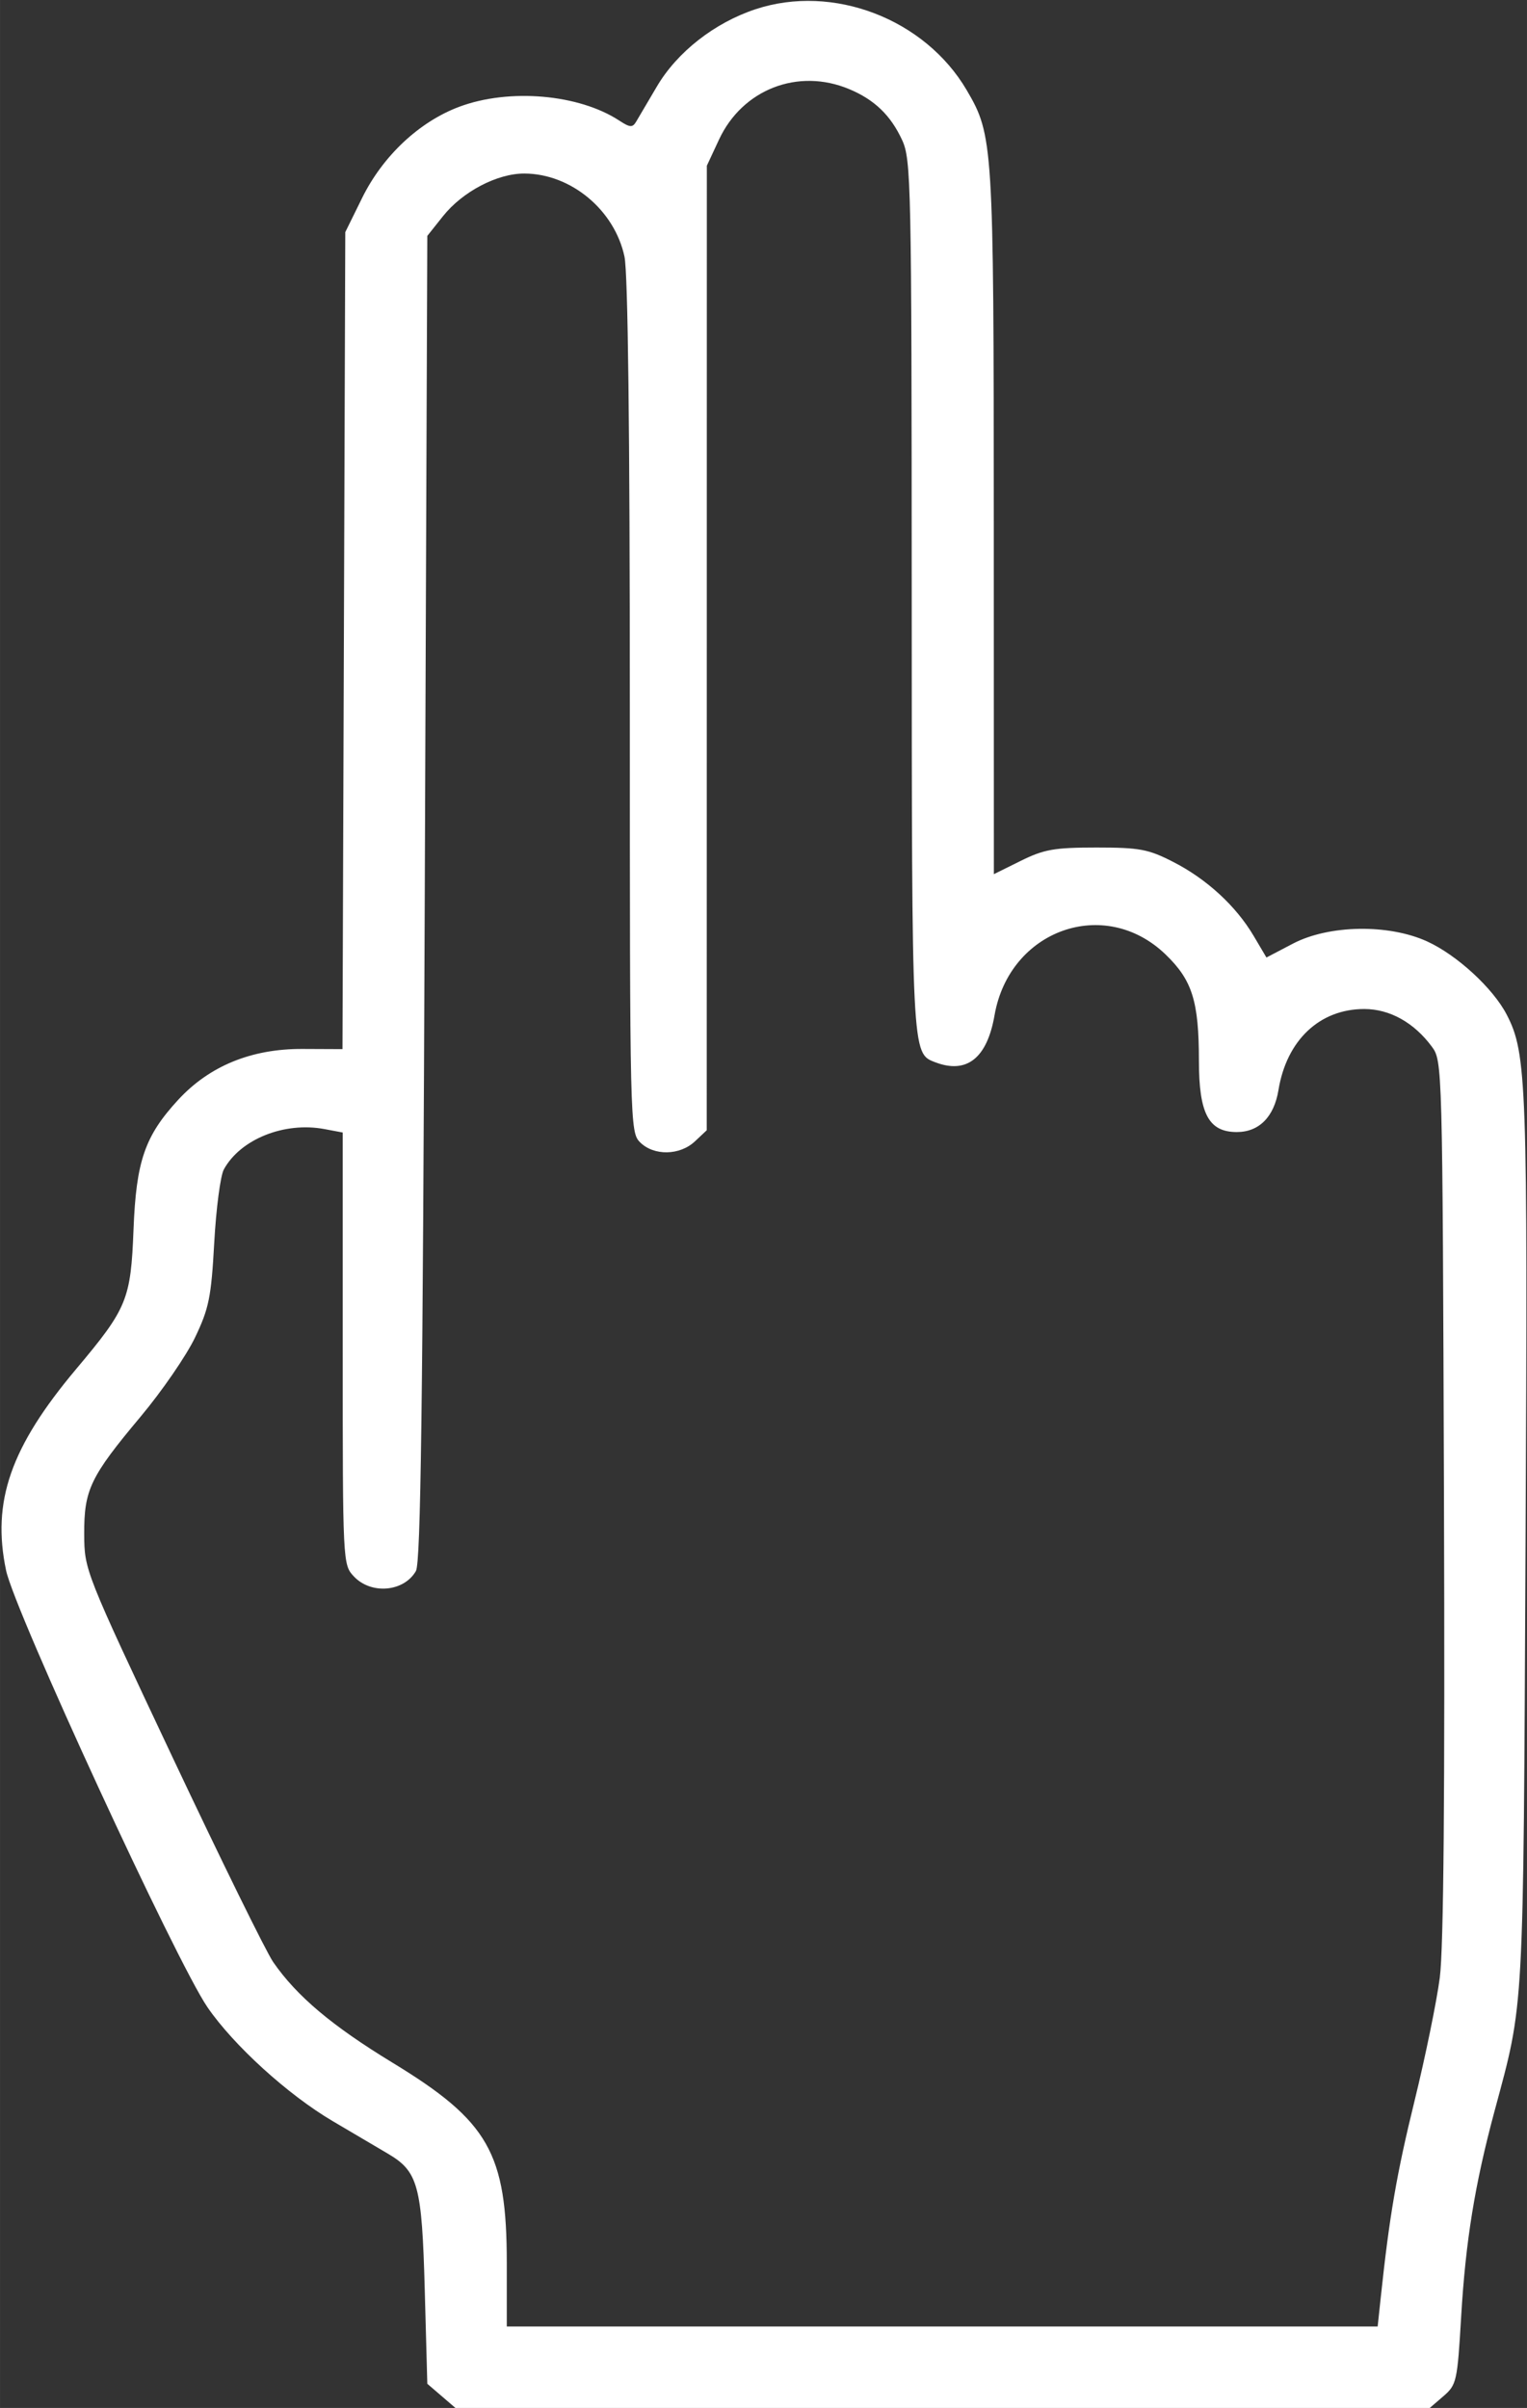
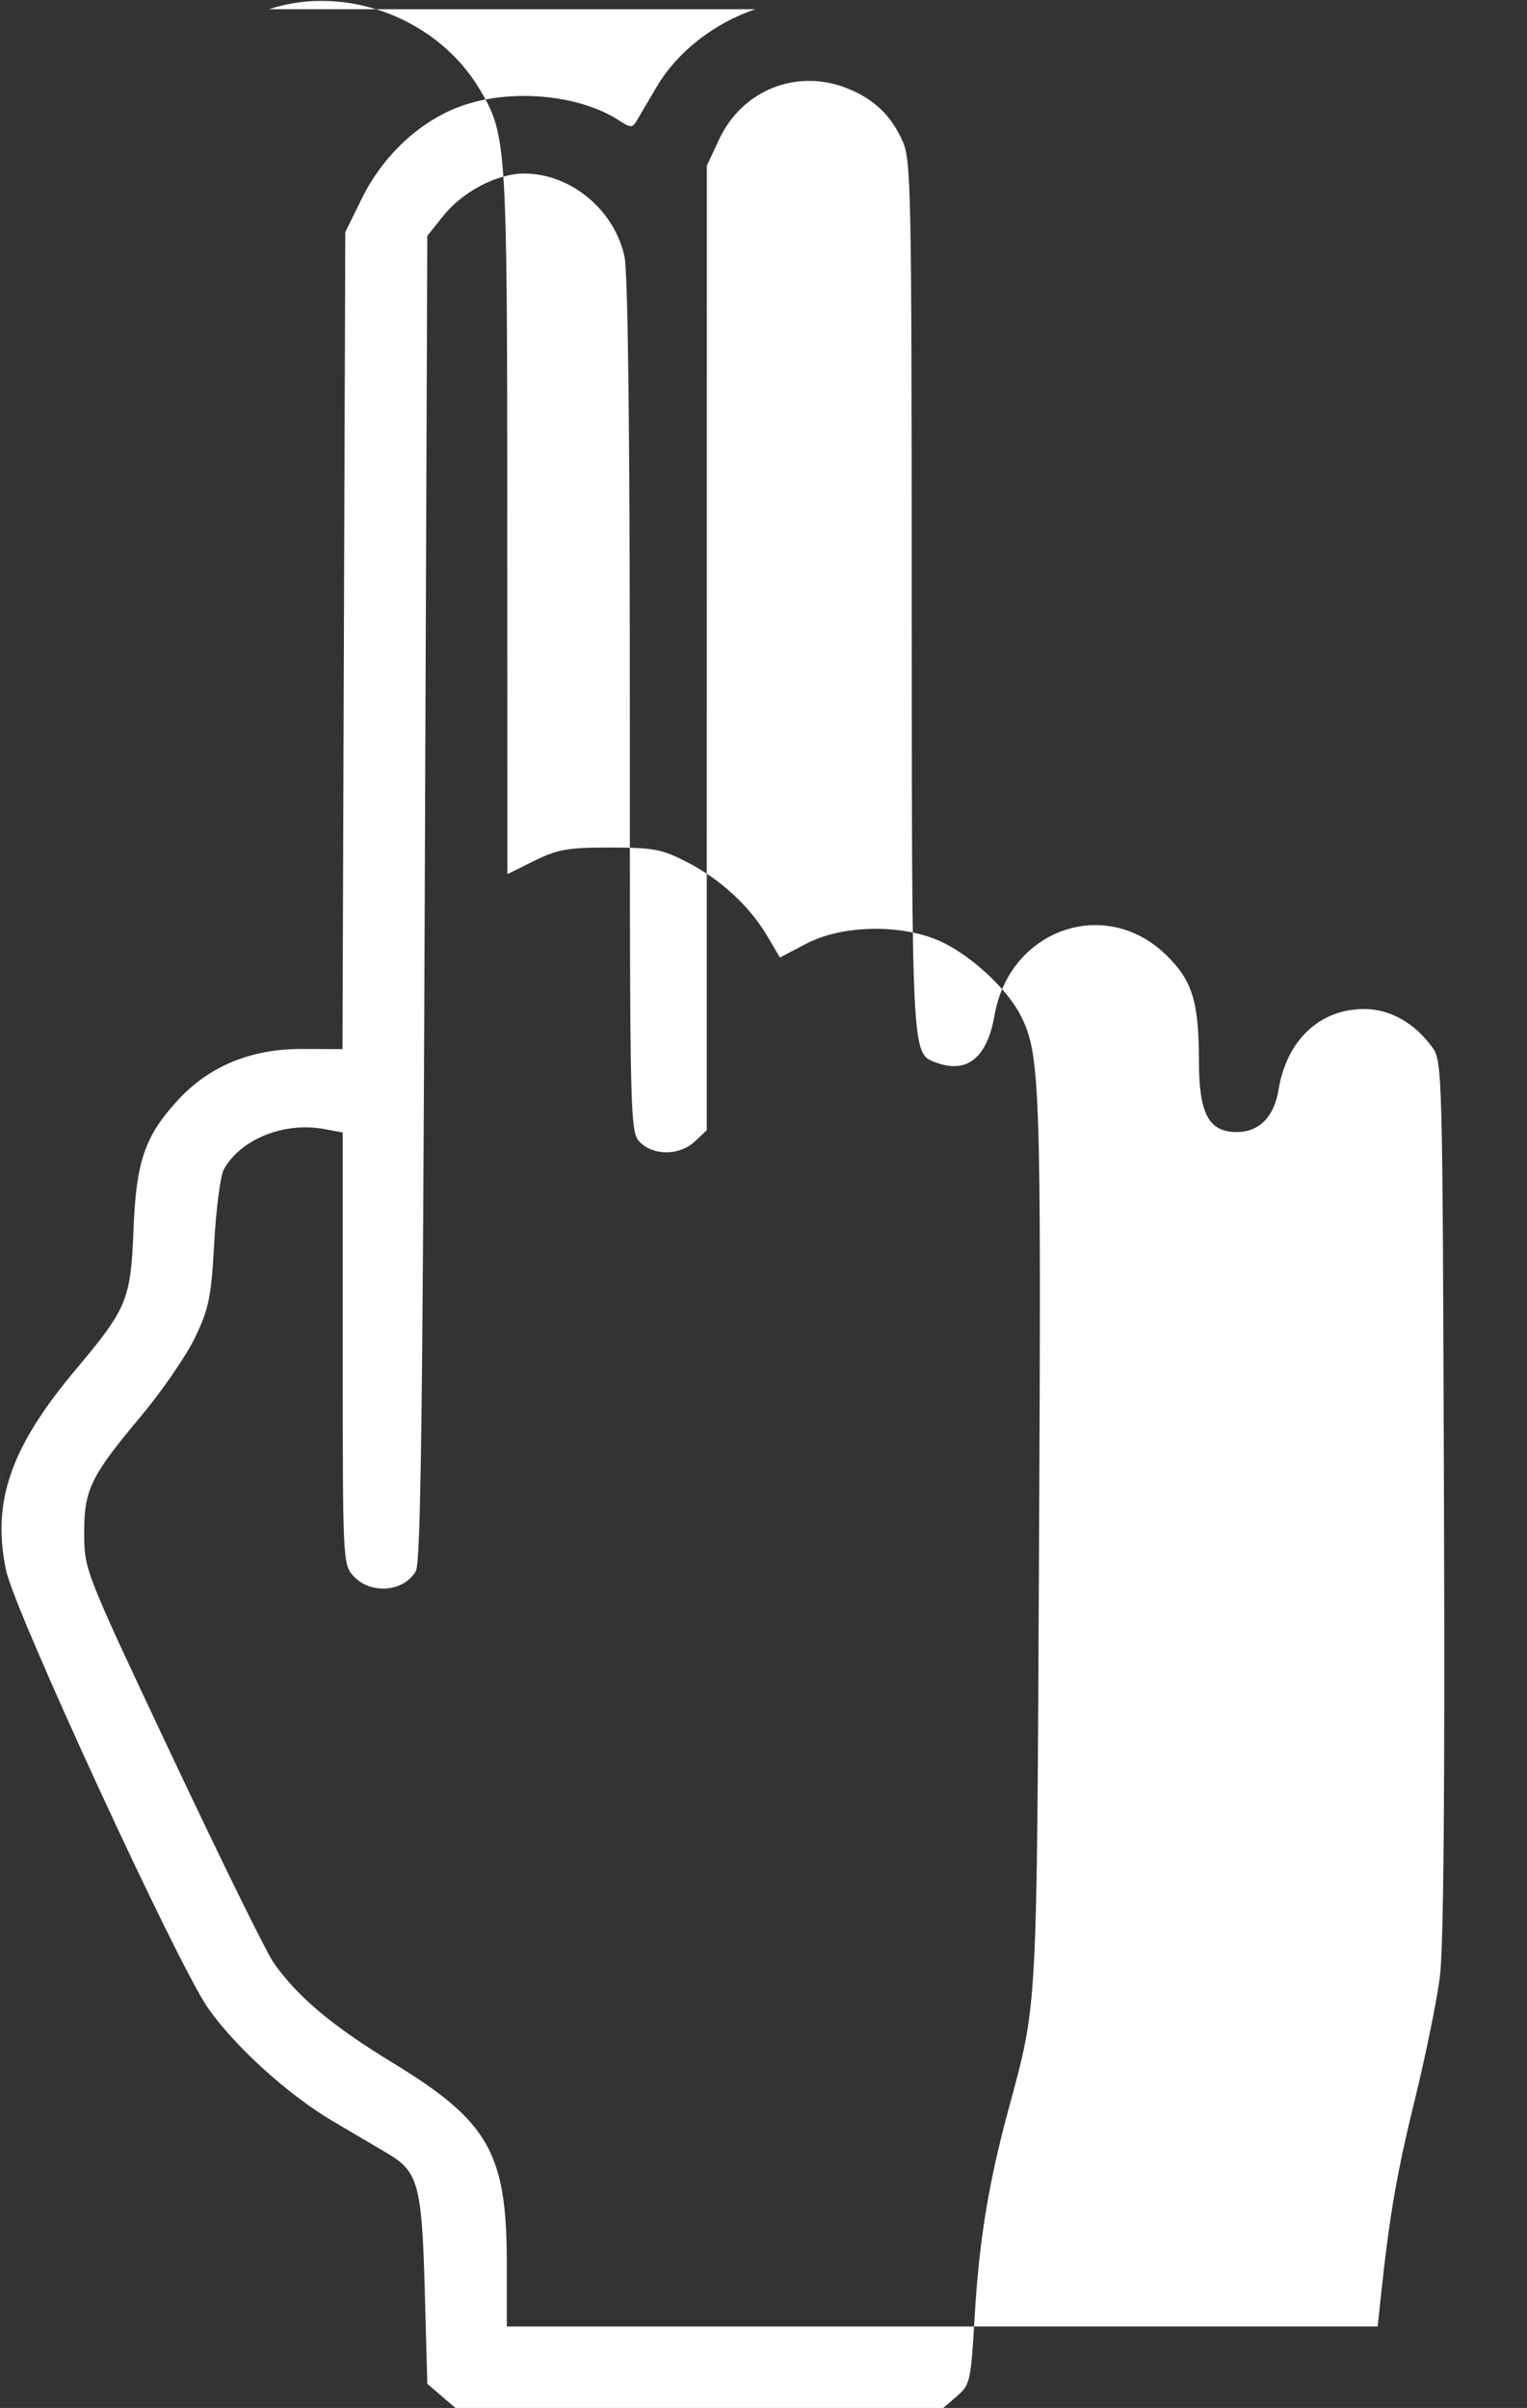
<svg xmlns="http://www.w3.org/2000/svg" version="1.1" width="298" height="470" viewBox="0,0,162.312,256">
  <rect x="0" y="0" width="162.312" height="256" fill="#333333" stroke="none" />
  <g fill="#ffffff" fill-rule="evenodd" stroke="none" stroke-width="1" stroke-linecap="butt" stroke-linejoin="miter" stroke-miterlimit="10" stroke-dasharray="" stroke-dashoffset="0" font-family="none" font-weight="none" font-size="none" text-anchor="none" style="mix-blend-mode: normal">
    <g transform="translate(0.159,0.089) scale(0.545,0.545)">
-       <path d="M147.049,1.641c-7.991,2.647 -15.265,8.347 -19.22,15.06c-1.772,3.006 -3.594,6.097 -4.049,6.87c-0.702,1.189 -1.207,1.157 -3.296,-0.212c-7.877,-5.161 -21.471,-6.335 -31.201,-2.695c-7.811,2.923 -14.914,9.592 -18.953,17.795l-3.281,6.663l-0.273,79.684l-0.273,79.684l-7.83,-0.034c-9.926,-0.043 -18.123,3.316 -24.211,9.92c-6.51,7.062 -8.198,11.963 -8.714,25.29c-0.529,13.668 -1.234,15.385 -11.164,27.202c-12.819,15.254 -16.516,25.871 -13.692,39.315c1.676,7.979 33.189,76.336 39.284,85.215c5.106,7.438 15.65,17.032 24.385,22.188c4.118,2.431 8.961,5.287 10.762,6.347c5.944,3.497 6.67,6.166 7.226,26.572l0.5,18.339l2.806,2.411l2.806,2.411h94.888h94.888l2.737,-2.354c2.635,-2.267 2.765,-2.843 3.52,-15.635c0.868,-14.689 2.658,-25.716 6.488,-39.966c5.833,-21.703 5.612,-17.658 6.067,-111.036c0.437,-89.768 0.239,-95.342 -3.672,-102.907c-2.662,-5.148 -9.708,-11.632 -15.528,-14.289c-7.525,-3.436 -19.149,-3.244 -26.169,0.432l-5.169,2.707l-2.499,-4.226c-3.447,-5.829 -9.142,-11.068 -15.663,-14.409c-4.893,-2.506 -6.549,-2.817 -15.002,-2.817c-8.217,0 -10.212,0.351 -14.75,2.597l-5.248,2.597l-0.016,-68.597c-0.016,-73.916 -0.117,-75.53 -5.274,-84.328c-8.164,-13.932 -26.091,-20.802 -41.21,-15.794zM165.317,17.214c4.942,2.064 8.108,5.111 10.342,9.952c1.748,3.788 1.847,8.494 1.868,88.8c0.023,89.963 -0.009,89.323 4.567,91.079c6.157,2.363 10.126,-0.774 11.585,-9.155c2.907,-16.698 21.479,-23.31 33.352,-11.875c5.22,5.029 6.505,9.125 6.512,20.766c0.007,10.321 1.904,13.885 7.39,13.885c4.342,0 7.268,-2.953 8.126,-8.199c1.589,-9.717 8.03,-15.801 16.728,-15.801c4.964,0 9.691,2.629 13.17,7.323c2.079,2.805 2.094,3.365 2.38,88c0.197,57.984 -0.064,87.879 -0.815,93.641c-0.608,4.655 -2.82,15.455 -4.917,24c-3.49,14.226 -4.902,22.431 -6.588,38.286l-0.612,5.75h-84.928h-84.928v-12.385c0,-21.46 -3.526,-27.646 -22.264,-39.06c-11.843,-7.214 -18.674,-12.972 -23.286,-19.627c-1.374,-1.983 -10.223,-19.99 -19.665,-40.016c-17.054,-36.17 -17.168,-36.458 -17.204,-43.412c-0.044,-8.711 1.166,-11.239 11.014,-23c4.145,-4.95 8.92,-11.897 10.611,-15.438c2.712,-5.676 3.153,-7.863 3.737,-18.5c0.365,-6.634 1.207,-13.056 1.873,-14.271c3.235,-5.904 11.795,-9.337 19.621,-7.869l3.563,0.669v42.14c0,41.89 0.013,42.154 2.174,44.455c3.366,3.582 9.766,3.025 12.104,-1.054c0.938,-1.637 1.338,-32.125 1.722,-131.29l0.5,-129.157l3.058,-3.843c3.822,-4.802 10.602,-8.349 15.904,-8.32c9.055,0.049 17.541,7.102 19.492,16.199c0.68,3.173 1.046,33.873 1.046,87.828c0,81.618 0.032,82.983 2,84.951c2.676,2.676 7.74,2.593 10.686,-0.174l2.314,-2.175l0.01,-94.075l0.01,-94.076l2.374,-5.099c4.565,-9.805 15.411,-14.016 25.374,-9.853z" />
+       <path d="M147.049,1.641c-7.991,2.647 -15.265,8.347 -19.22,15.06c-1.772,3.006 -3.594,6.097 -4.049,6.87c-0.702,1.189 -1.207,1.157 -3.296,-0.212c-7.877,-5.161 -21.471,-6.335 -31.201,-2.695c-7.811,2.923 -14.914,9.592 -18.953,17.795l-3.281,6.663l-0.273,79.684l-0.273,79.684l-7.83,-0.034c-9.926,-0.043 -18.123,3.316 -24.211,9.92c-6.51,7.062 -8.198,11.963 -8.714,25.29c-0.529,13.668 -1.234,15.385 -11.164,27.202c-12.819,15.254 -16.516,25.871 -13.692,39.315c1.676,7.979 33.189,76.336 39.284,85.215c5.106,7.438 15.65,17.032 24.385,22.188c4.118,2.431 8.961,5.287 10.762,6.347c5.944,3.497 6.67,6.166 7.226,26.572l0.5,18.339l2.806,2.411l2.806,2.411h94.888l2.737,-2.354c2.635,-2.267 2.765,-2.843 3.52,-15.635c0.868,-14.689 2.658,-25.716 6.488,-39.966c5.833,-21.703 5.612,-17.658 6.067,-111.036c0.437,-89.768 0.239,-95.342 -3.672,-102.907c-2.662,-5.148 -9.708,-11.632 -15.528,-14.289c-7.525,-3.436 -19.149,-3.244 -26.169,0.432l-5.169,2.707l-2.499,-4.226c-3.447,-5.829 -9.142,-11.068 -15.663,-14.409c-4.893,-2.506 -6.549,-2.817 -15.002,-2.817c-8.217,0 -10.212,0.351 -14.75,2.597l-5.248,2.597l-0.016,-68.597c-0.016,-73.916 -0.117,-75.53 -5.274,-84.328c-8.164,-13.932 -26.091,-20.802 -41.21,-15.794zM165.317,17.214c4.942,2.064 8.108,5.111 10.342,9.952c1.748,3.788 1.847,8.494 1.868,88.8c0.023,89.963 -0.009,89.323 4.567,91.079c6.157,2.363 10.126,-0.774 11.585,-9.155c2.907,-16.698 21.479,-23.31 33.352,-11.875c5.22,5.029 6.505,9.125 6.512,20.766c0.007,10.321 1.904,13.885 7.39,13.885c4.342,0 7.268,-2.953 8.126,-8.199c1.589,-9.717 8.03,-15.801 16.728,-15.801c4.964,0 9.691,2.629 13.17,7.323c2.079,2.805 2.094,3.365 2.38,88c0.197,57.984 -0.064,87.879 -0.815,93.641c-0.608,4.655 -2.82,15.455 -4.917,24c-3.49,14.226 -4.902,22.431 -6.588,38.286l-0.612,5.75h-84.928h-84.928v-12.385c0,-21.46 -3.526,-27.646 -22.264,-39.06c-11.843,-7.214 -18.674,-12.972 -23.286,-19.627c-1.374,-1.983 -10.223,-19.99 -19.665,-40.016c-17.054,-36.17 -17.168,-36.458 -17.204,-43.412c-0.044,-8.711 1.166,-11.239 11.014,-23c4.145,-4.95 8.92,-11.897 10.611,-15.438c2.712,-5.676 3.153,-7.863 3.737,-18.5c0.365,-6.634 1.207,-13.056 1.873,-14.271c3.235,-5.904 11.795,-9.337 19.621,-7.869l3.563,0.669v42.14c0,41.89 0.013,42.154 2.174,44.455c3.366,3.582 9.766,3.025 12.104,-1.054c0.938,-1.637 1.338,-32.125 1.722,-131.29l0.5,-129.157l3.058,-3.843c3.822,-4.802 10.602,-8.349 15.904,-8.32c9.055,0.049 17.541,7.102 19.492,16.199c0.68,3.173 1.046,33.873 1.046,87.828c0,81.618 0.032,82.983 2,84.951c2.676,2.676 7.74,2.593 10.686,-0.174l2.314,-2.175l0.01,-94.075l0.01,-94.076l2.374,-5.099c4.565,-9.805 15.411,-14.016 25.374,-9.853z" />
    </g>
  </g>
</svg>